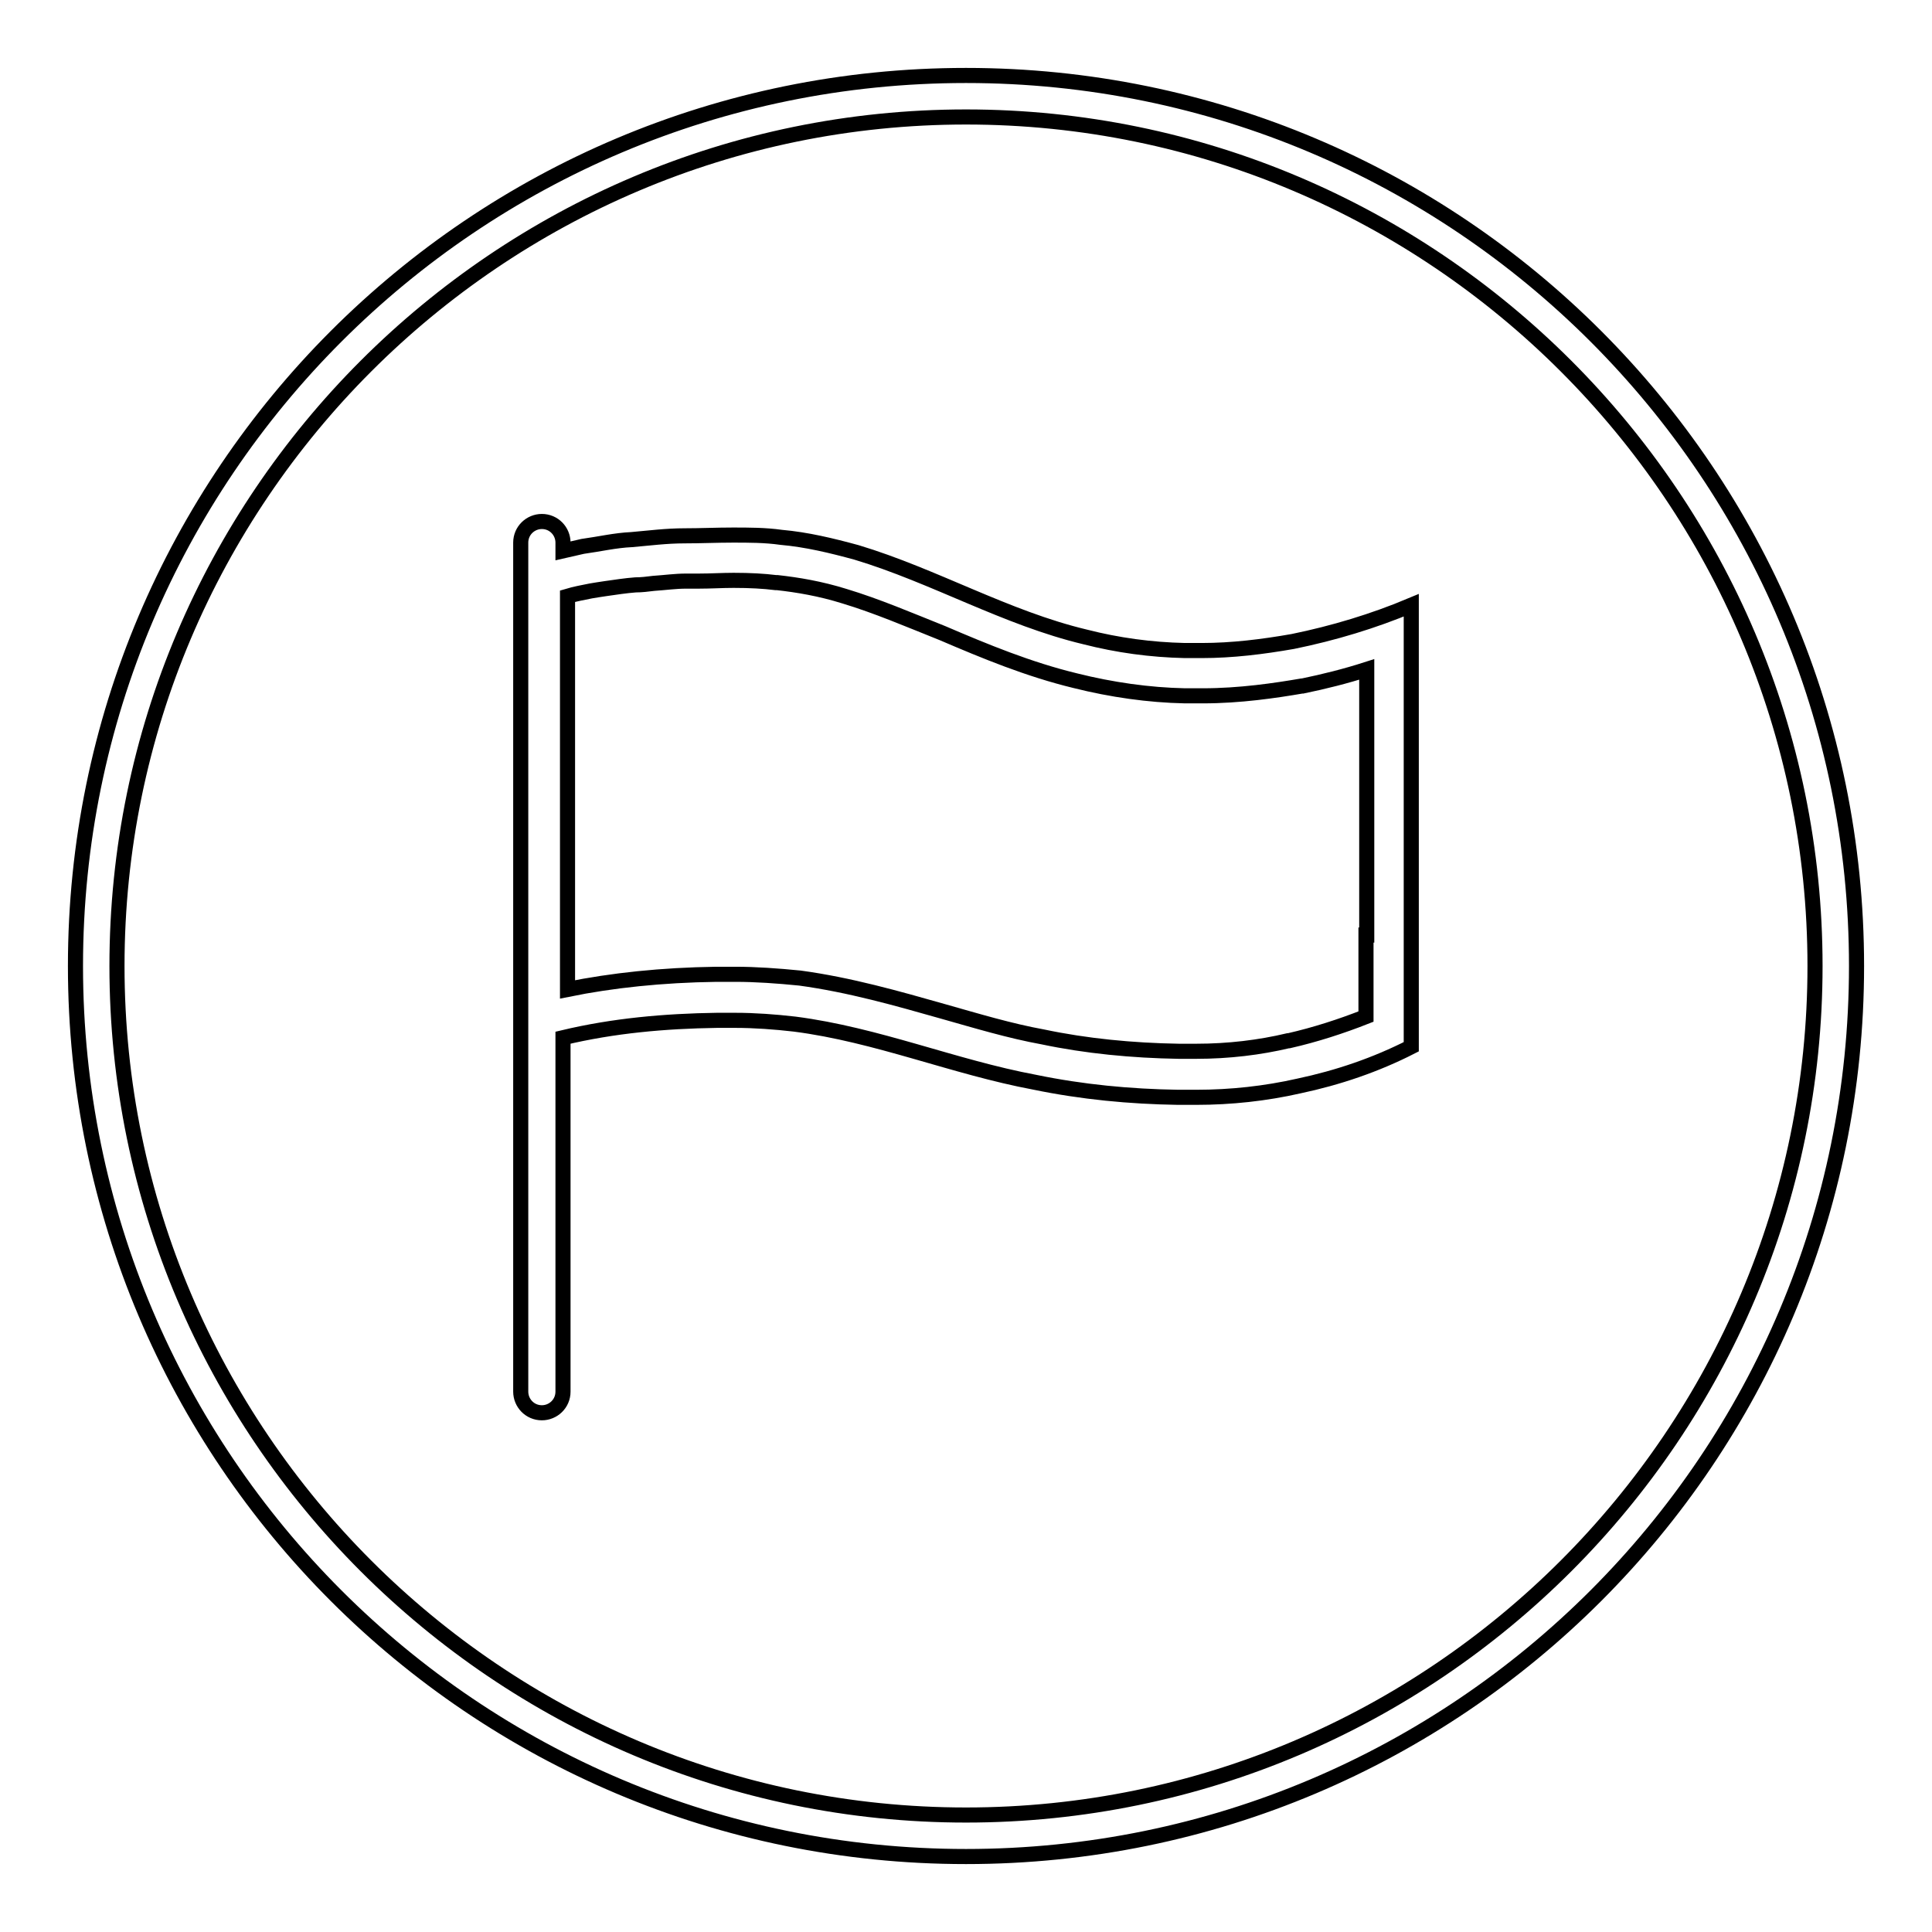
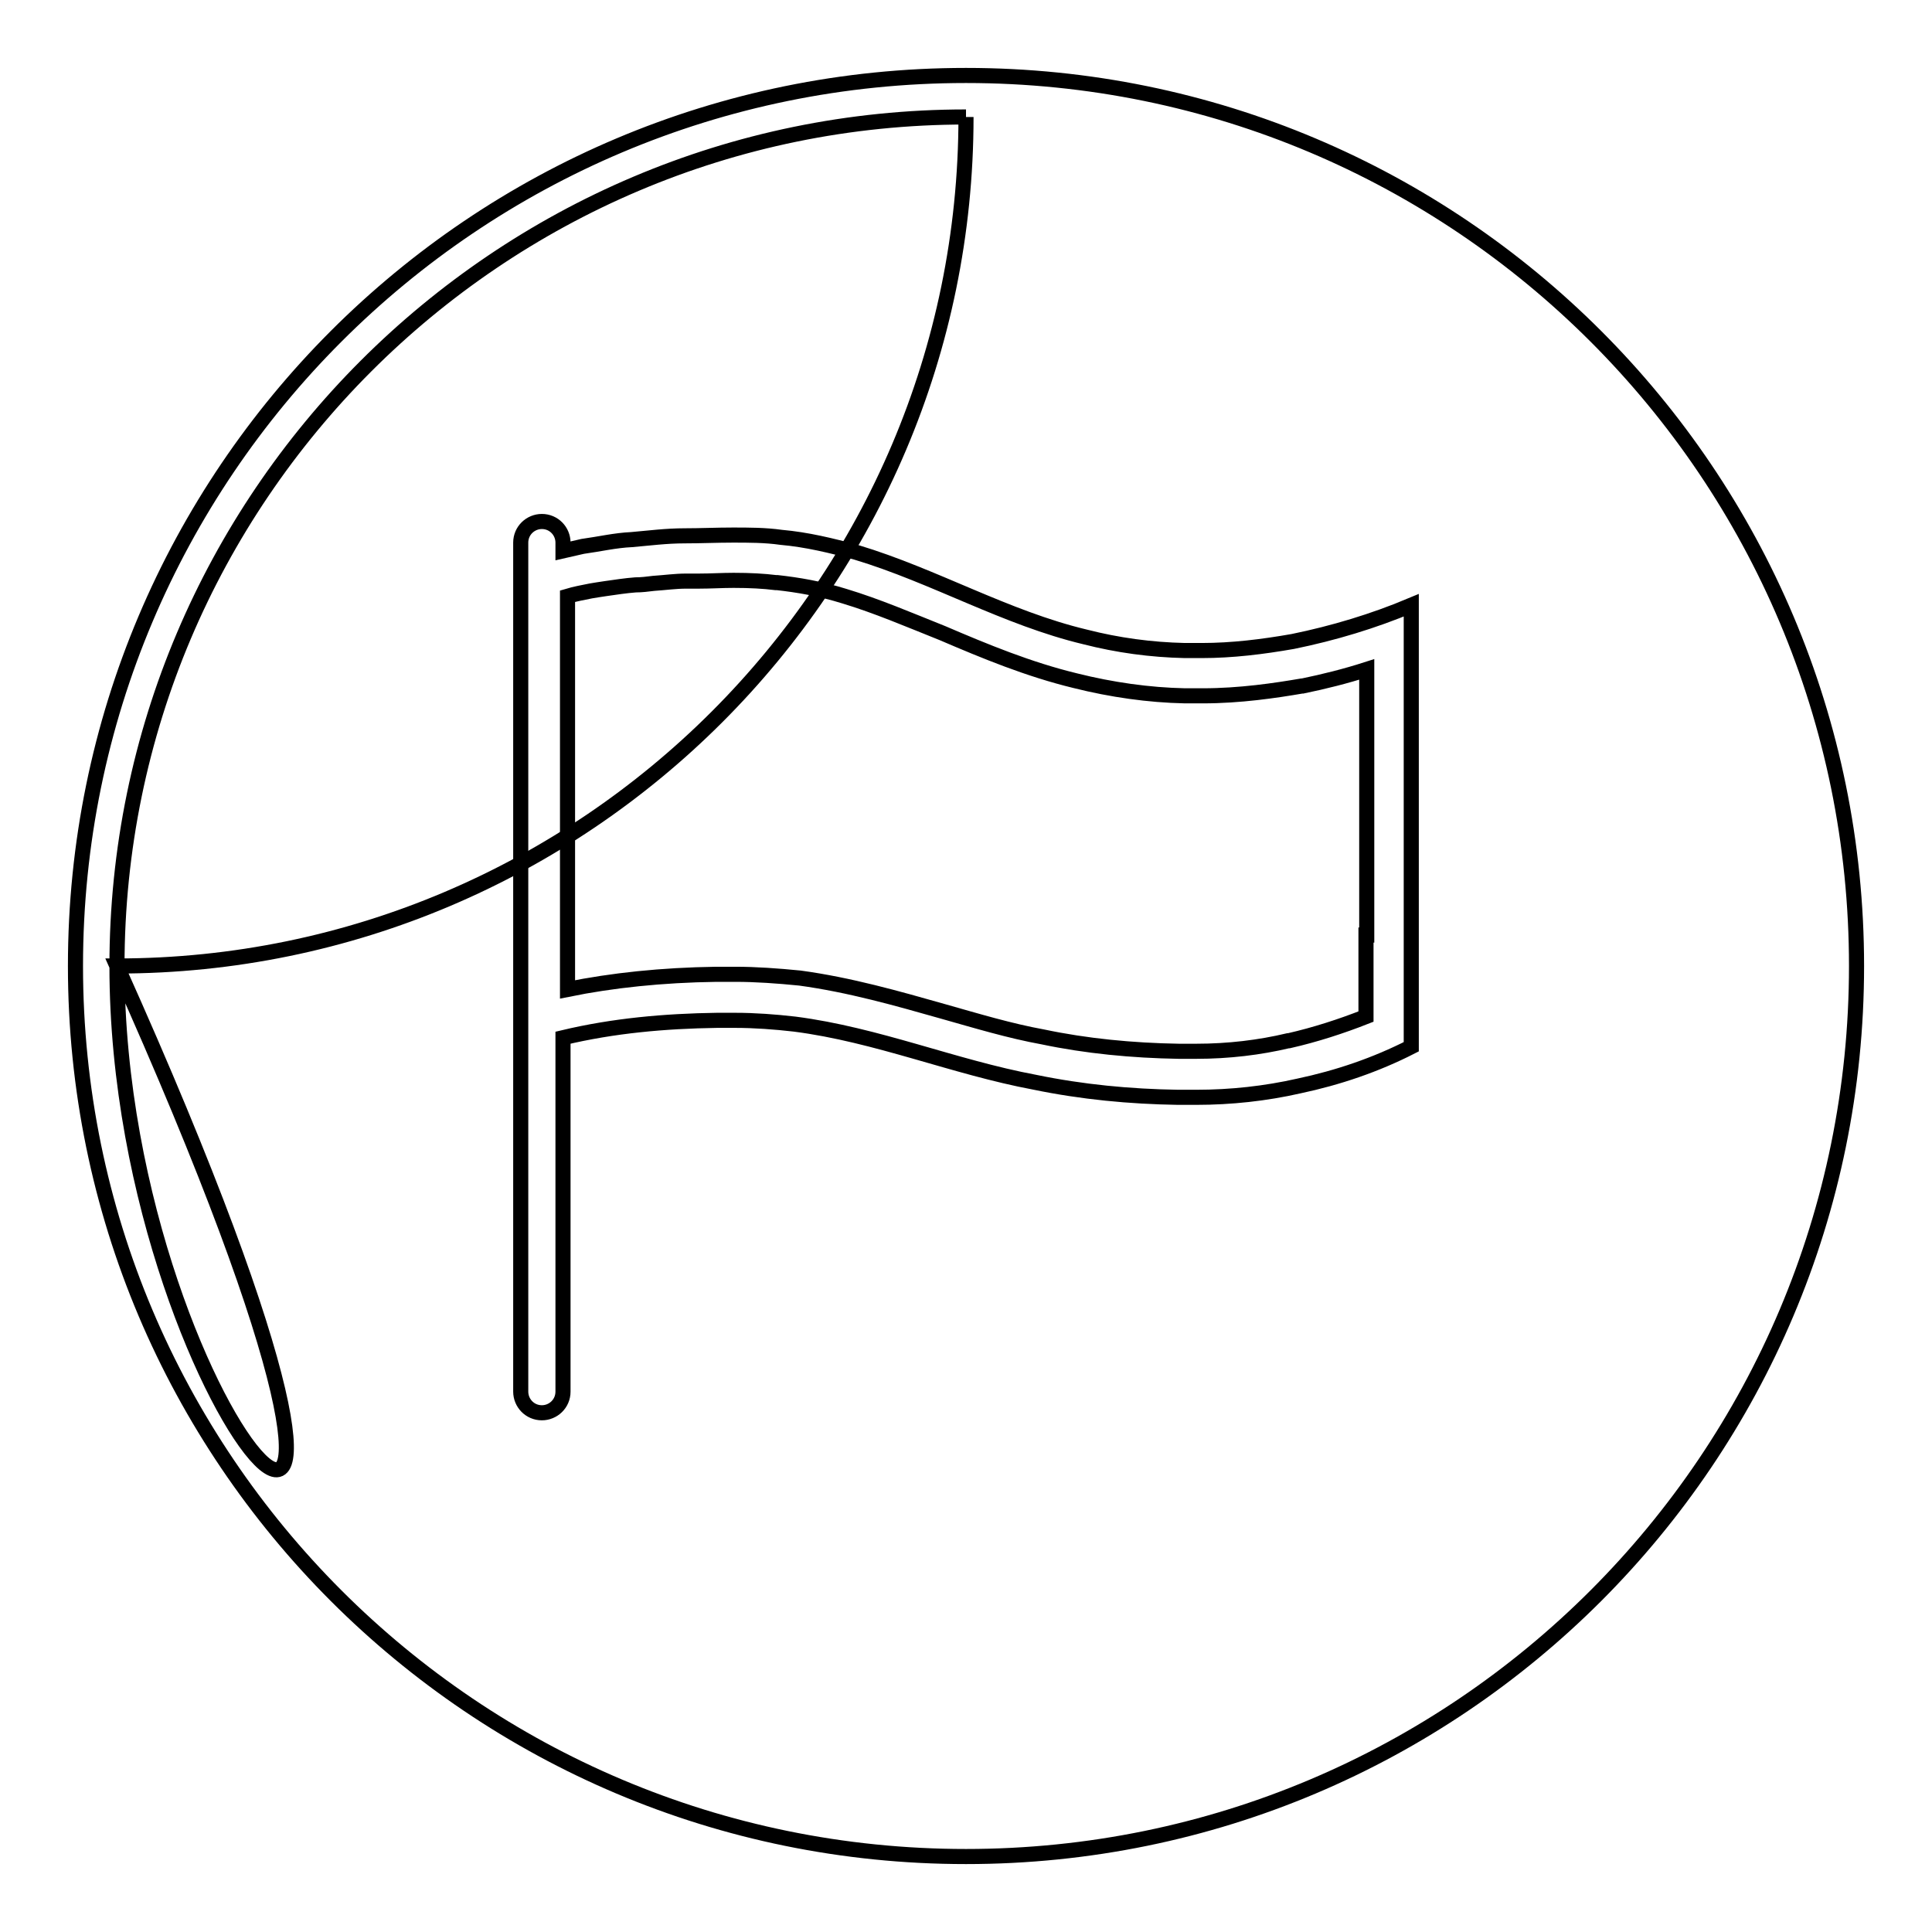
<svg xmlns="http://www.w3.org/2000/svg" version="1.1" x="0px" y="0px" viewBox="0 0 256 256" enable-background="new 0 0 256 256" xml:space="preserve">
  <g>
    <g>
-       <path stroke-width="2" fill-opacity="0" stroke="#000000" d="M128,15.5c62,0,112.5,50.5,112.5,112.5c0,62-50.5,112.5-112.5,112.5C66,240.5,15.5,190,15.5,128C15.5,66,66,15.5,128,15.5 M128,10C62.8,10,10,62.8,10,128c0,65.2,52.8,118,118,118c65.2,0,118-52.8,118-118C246,62.8,193.2,10,128,10L128,10z" />
-       <path stroke-width="2" fill-opacity="0" stroke="#000000" d="M87.2,74.3" />
+       <path stroke-width="2" fill-opacity="0" stroke="#000000" d="M128,15.5c0,62-50.5,112.5-112.5,112.5C66,240.5,15.5,190,15.5,128C15.5,66,66,15.5,128,15.5 M128,10C62.8,10,10,62.8,10,128c0,65.2,52.8,118,118,118c65.2,0,118-52.8,118-118C246,62.8,193.2,10,128,10L128,10z" />
      <path stroke-width="2" fill-opacity="0" stroke="#000000" d="M171.3,85c-4,0.7-8,1.2-12.1,1.2c-0.7,0-1.4,0-2.2,0c-4.5-0.1-8.9-0.7-13.2-1.8c-10.5-2.5-20-8.1-30.3-11.2c-3.3-0.9-6.6-1.7-10-2c-2.1-0.3-4.3-0.3-6.4-0.3c-2.1,0-4.3,0.1-6.4,0.1c-2.4,0-4.7,0.3-7,0.5c-2.2,0.1-4.3,0.6-6.5,0.9c-0.9,0.2-1.7,0.4-2.6,0.6v-1.1c0-1.5-1.2-2.8-2.8-2.8c-1.5,0-2.8,1.2-2.8,2.8v112.5c0,1.5,1.2,2.8,2.8,2.8c1.5,0,2.8-1.2,2.8-2.8v-46.9c6.7-1.6,13.5-2.2,20.4-2.3c0.8,0,1.6,0,2.4,0c2.6,0,5.3,0.2,7.9,0.5c10.9,1.4,21.1,5.7,31.8,7.7c6.3,1.3,12.6,1.9,19,2c0.8,0,1.6,0,2.4,0c4.6,0,9.2-0.5,13.6-1.5c5.2-1.1,10.2-2.8,14.9-5.2c0-19.5,0-39,0-58.5C182,82.3,176.7,83.9,171.3,85z M181,123.9v10.8c-3.3,1.3-6.7,2.4-10.2,3.2c0,0-0.1,0-0.1,0c-3.8,0.9-7.9,1.4-12.2,1.4c-0.7,0-1.5,0-2.2,0c0,0-0.1,0-0.1,0c-6.2-0.1-12.3-0.7-18-1.9c-4.4-0.8-8.7-2.1-13.3-3.4c-6-1.7-12.3-3.5-18.9-4.4c-3-0.3-5.9-0.5-8.5-0.5c-0.9,0-1.7,0-2.6,0c-7.2,0.1-13.8,0.8-19.7,2c0-11,0-21.9,0-32.9c0-6.4,0-12.8,0-19.2c1-0.3,2.1-0.5,3.1-0.7c0.6-0.1,1.2-0.2,1.9-0.3c1.4-0.2,2.7-0.4,4-0.5c0.8,0,1.6-0.1,2.4-0.2c1.5-0.1,2.9-0.3,4.3-0.3c0,0,0.1,0,0.1,0l1.6,0c1.6,0,3.1-0.1,4.6-0.1c2.2,0,4,0.1,5.6,0.3c0.1,0,0.1,0,0.2,0c2.7,0.3,5.7,0.8,8.9,1.8c4.3,1.3,8.5,3.1,13,4.9c5.6,2.4,11.4,4.8,17.6,6.3c4.8,1.2,9.7,1.9,14.5,2c0.8,0,1.6,0,2.4,0c4.9,0,9.6-0.7,13.1-1.3c0,0,0.1,0,0.1,0c2.9-0.6,5.7-1.3,8.5-2.2V123.9L181,123.9z" />
    </g>
  </g>
</svg>